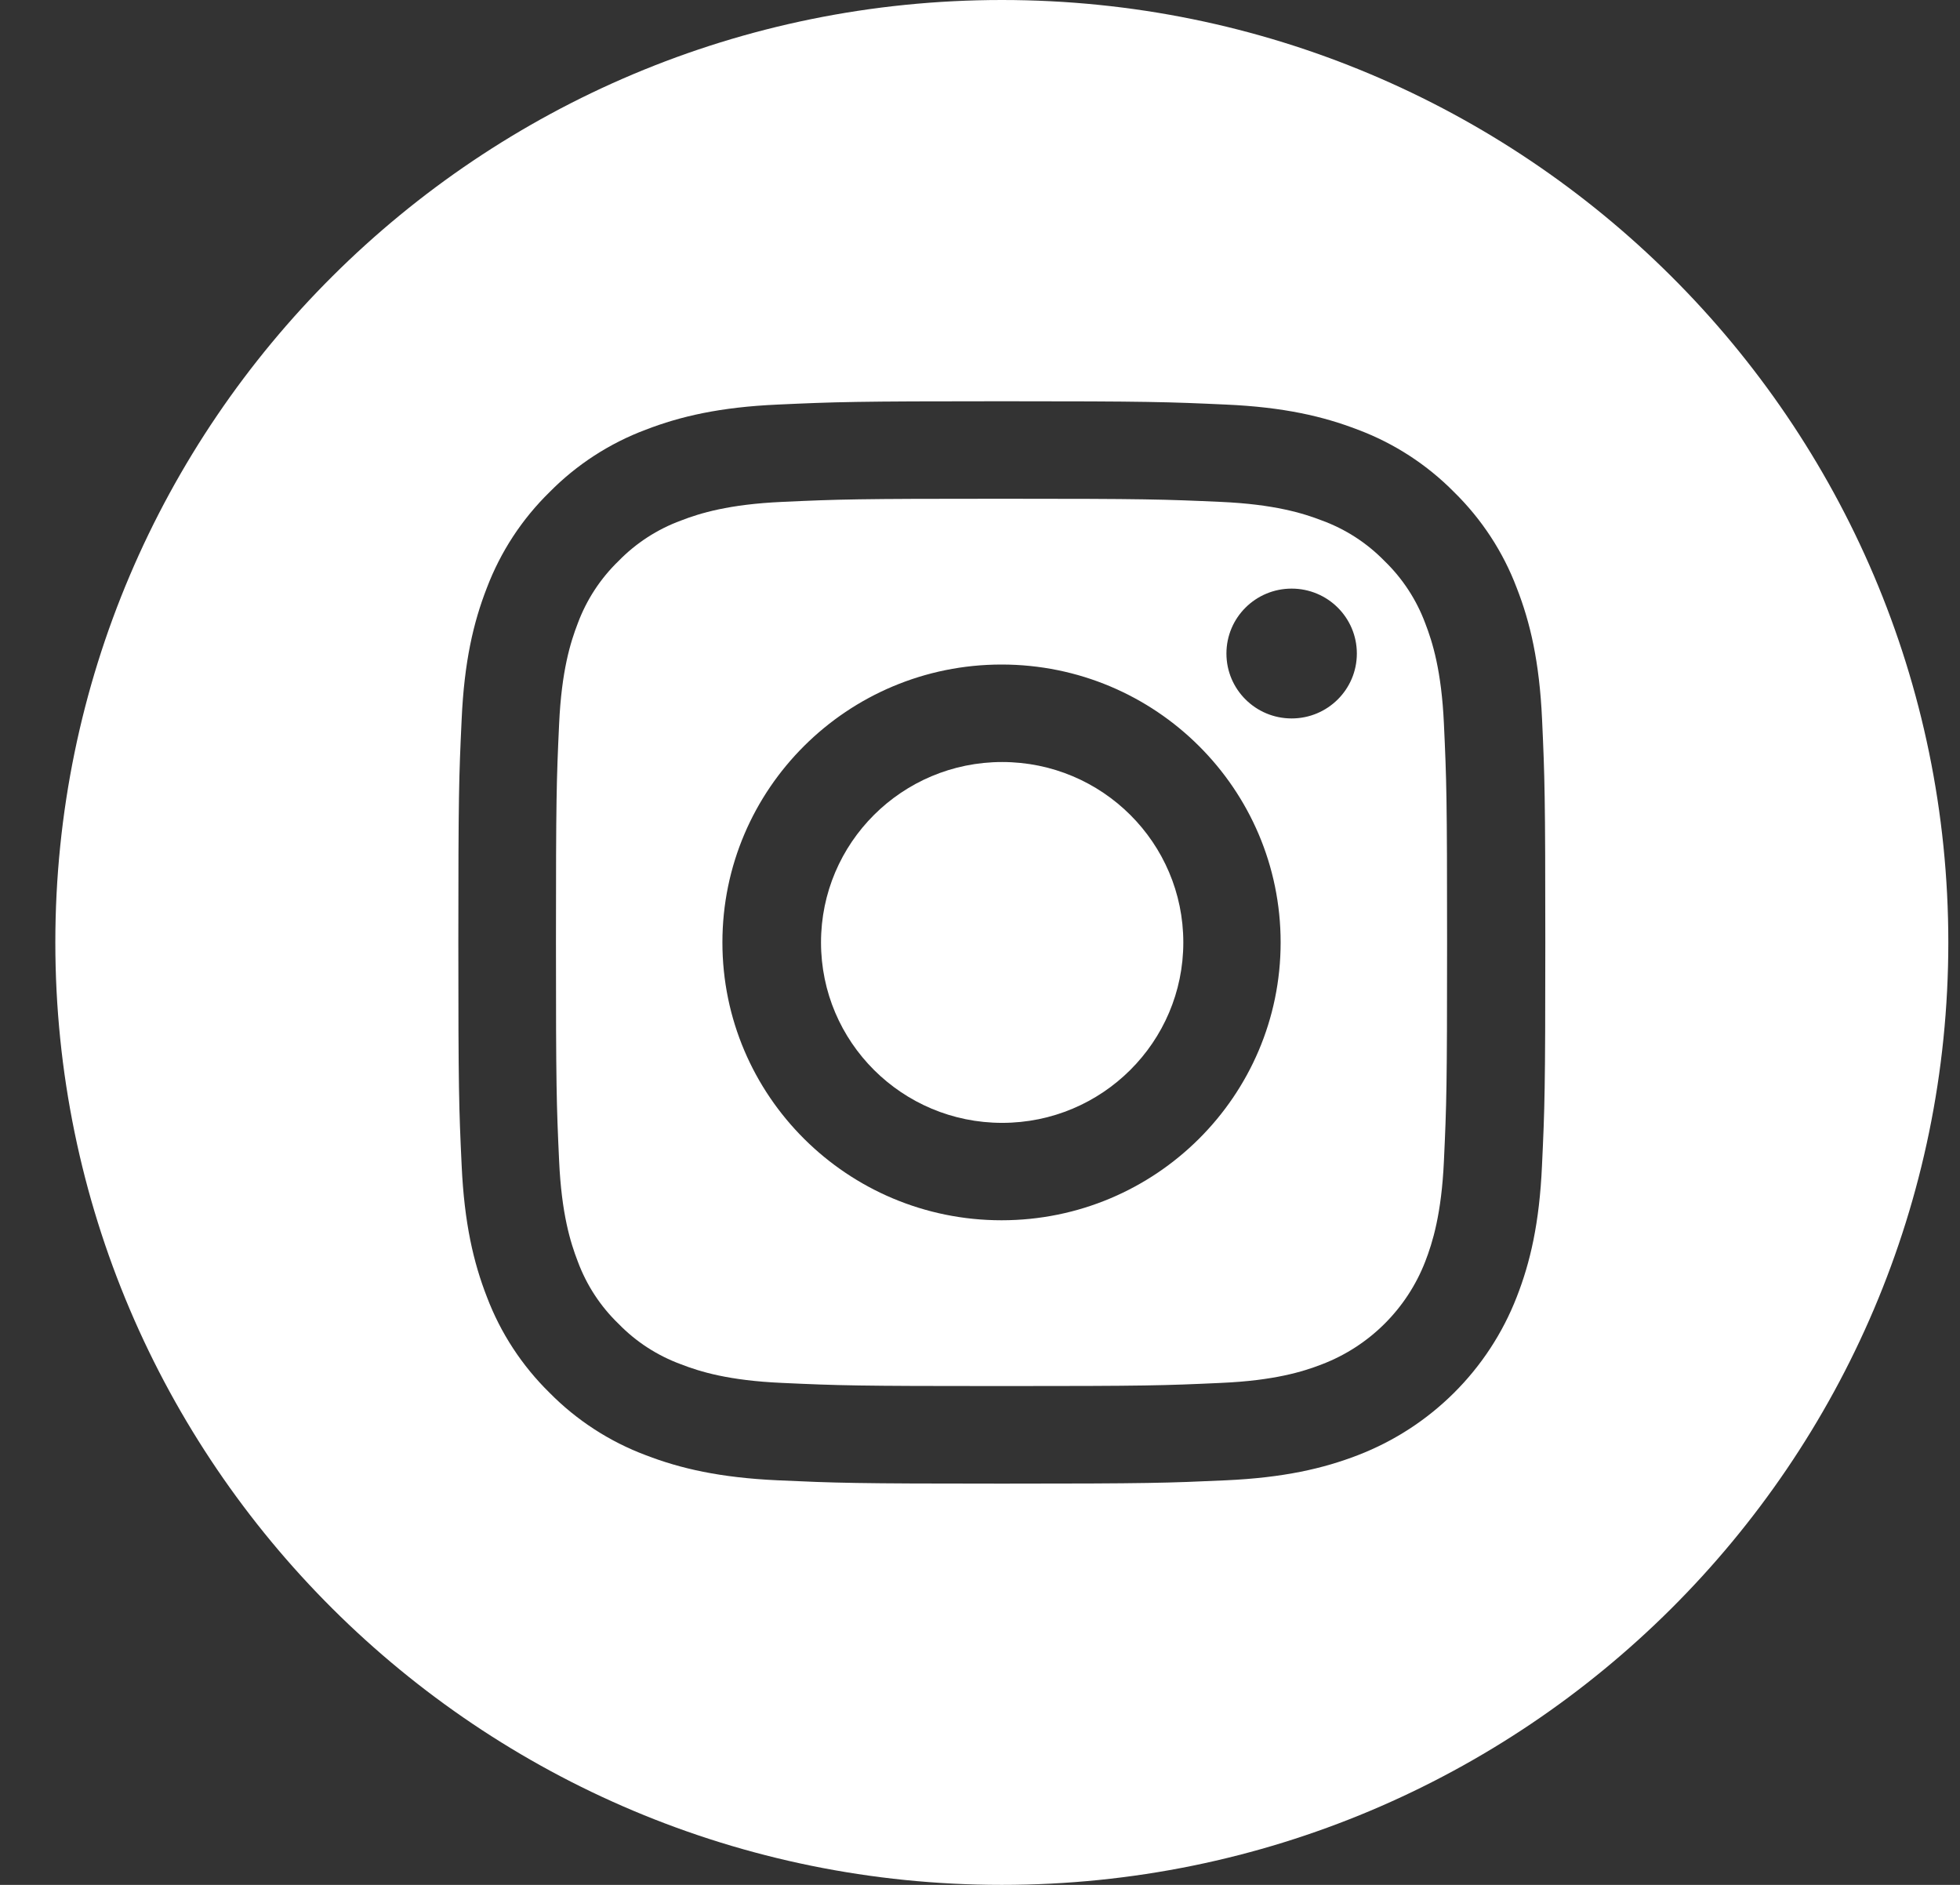
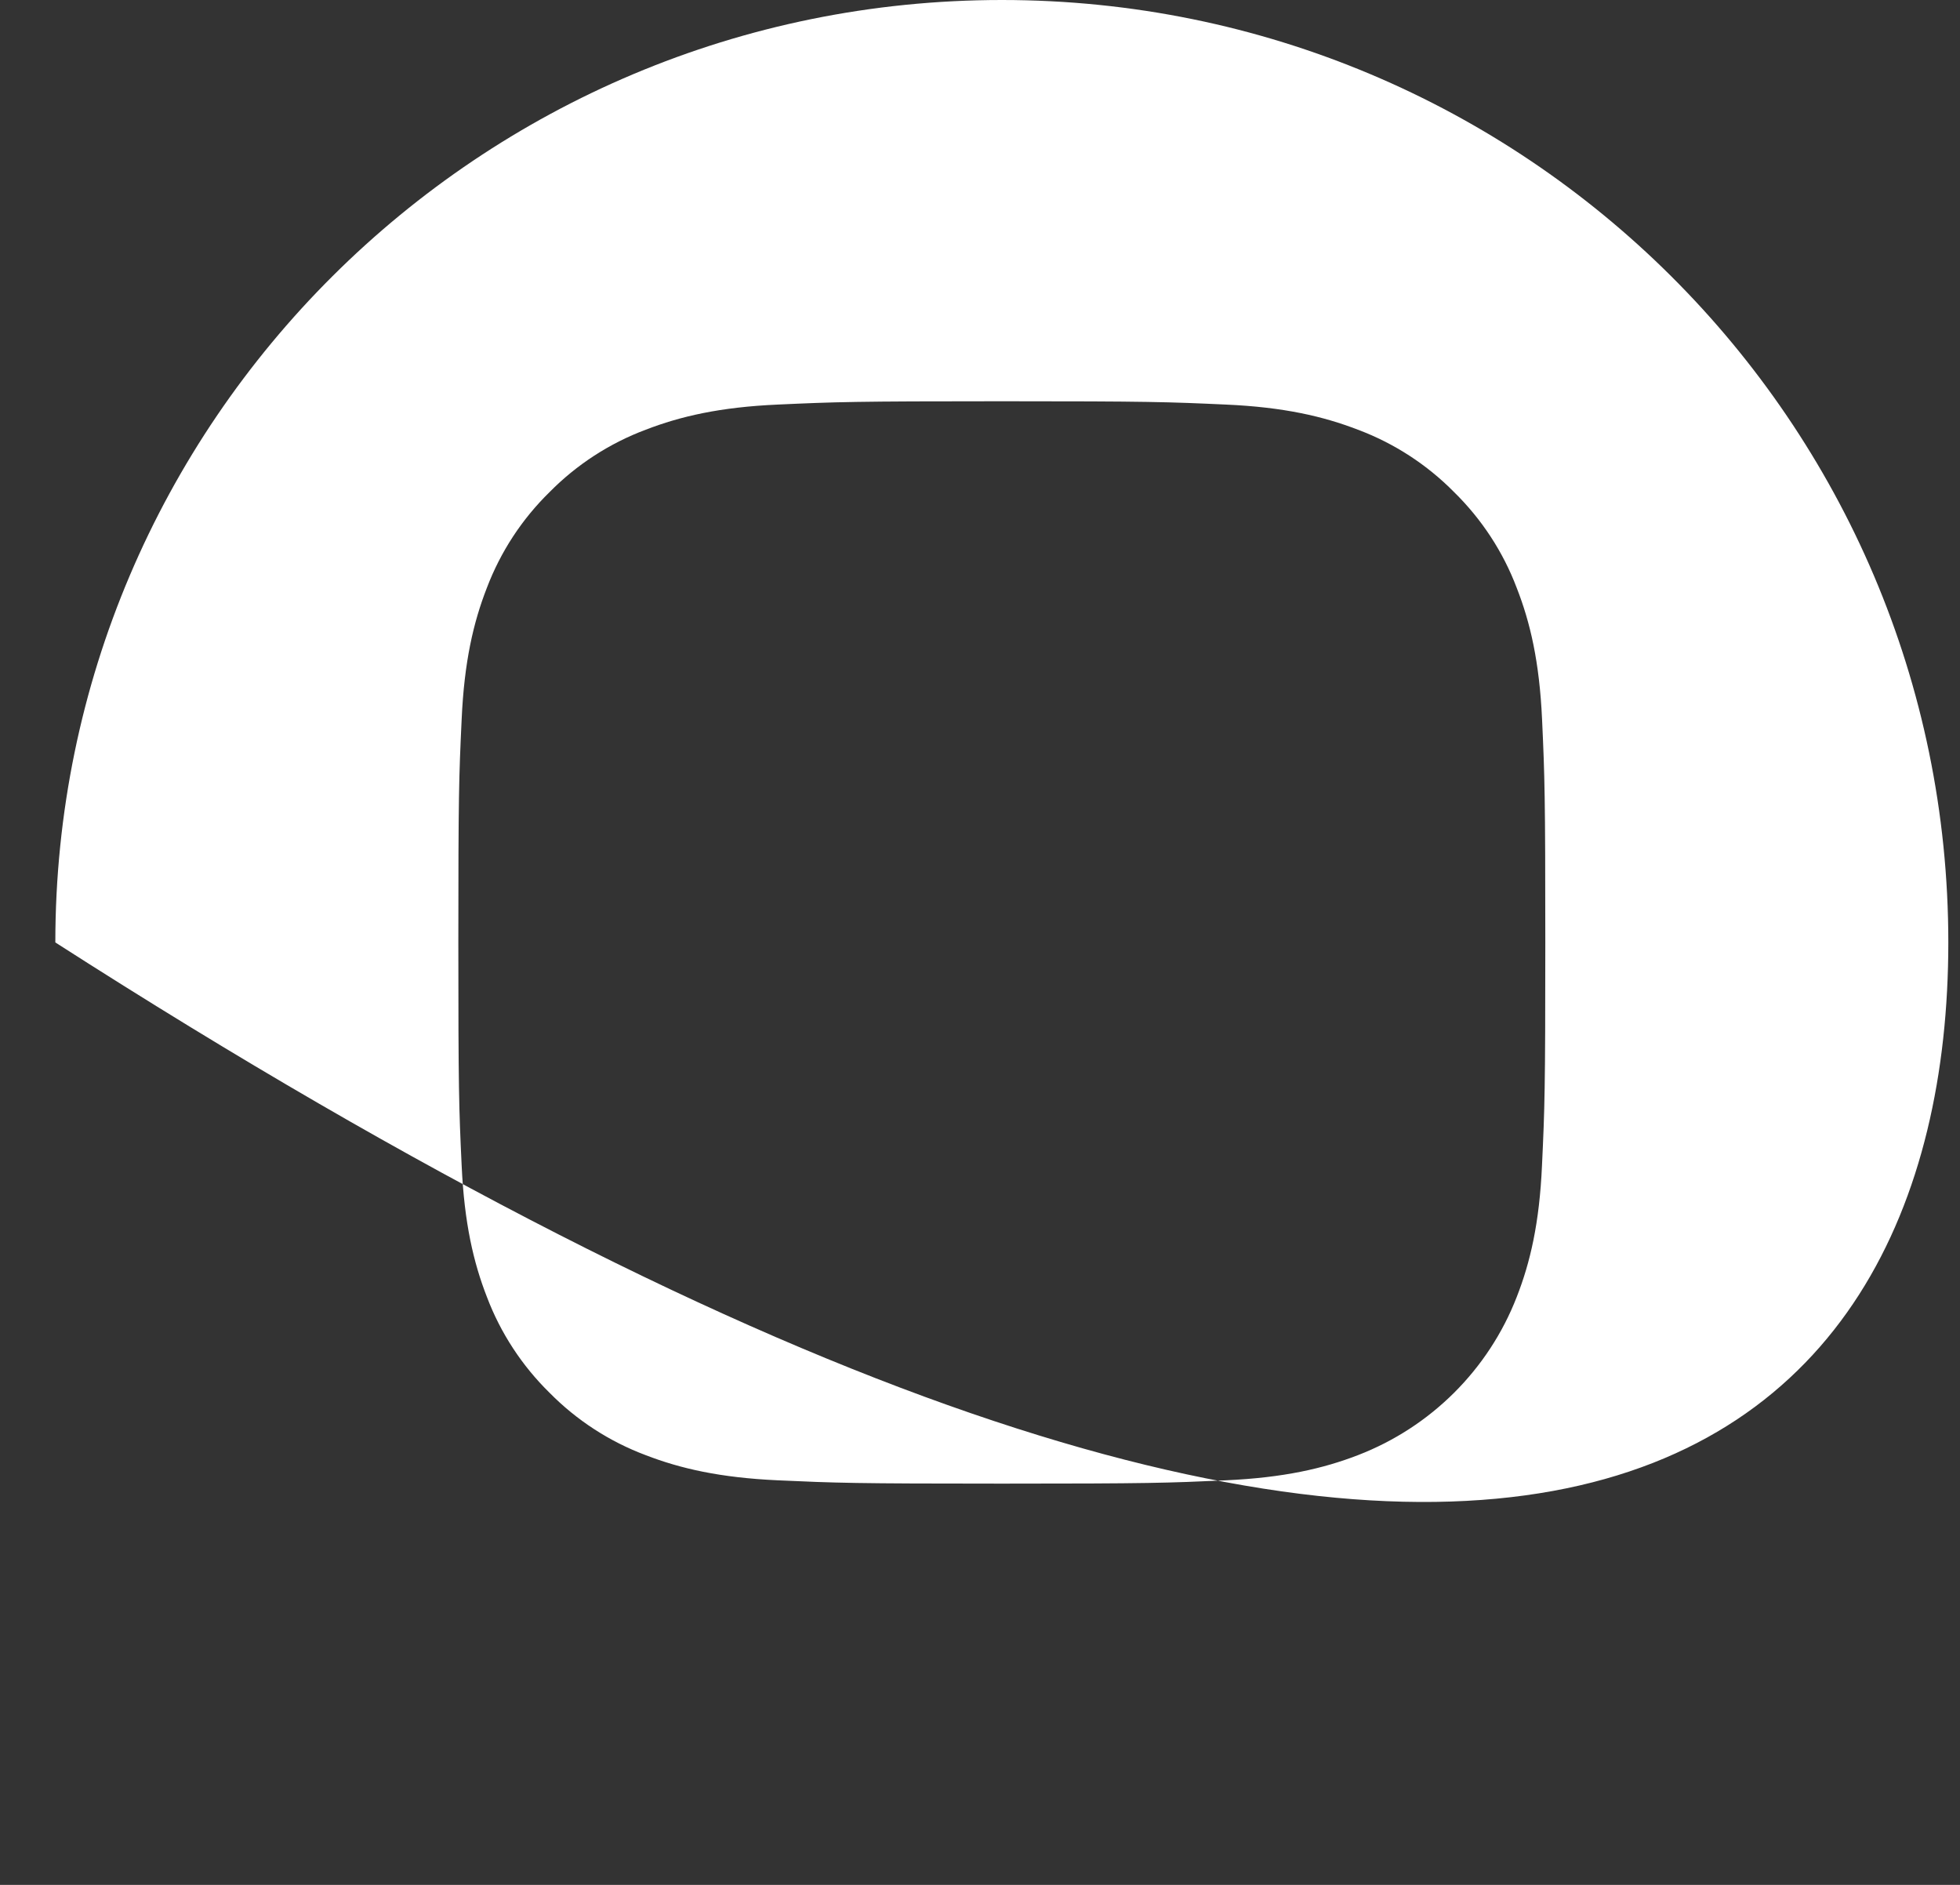
<svg xmlns="http://www.w3.org/2000/svg" width="26" height="25" viewBox="0 0 26 25" fill="none">
  <rect x="0" y="0" width="26" height="25" fill="#333333" stroke="none" />
-   <path d="M15.697 12.5C15.697 13.821 14.621 14.893 13.294 14.893C11.966 14.893 10.891 13.821 10.891 12.5C10.891 11.179 11.966 10.107 13.294 10.107C14.621 10.107 15.697 11.179 15.697 12.5Z" fill="white" />
-   <path d="M18.906 8.266C18.79 7.955 18.606 7.673 18.366 7.441C18.134 7.203 17.851 7.019 17.537 6.904C17.283 6.806 16.902 6.689 16.199 6.657C15.438 6.623 15.21 6.615 13.286 6.615C11.36 6.615 11.132 6.622 10.372 6.657C9.669 6.689 9.287 6.806 9.034 6.904C8.72 7.019 8.437 7.203 8.205 7.441C7.965 7.673 7.781 7.955 7.665 8.266C7.567 8.519 7.449 8.899 7.417 9.599C7.382 10.356 7.375 10.583 7.375 12.5C7.375 14.416 7.382 14.643 7.417 15.4C7.449 16.1 7.567 16.48 7.665 16.733C7.781 17.045 7.965 17.327 8.205 17.558C8.437 17.797 8.72 17.98 9.033 18.095C9.287 18.194 9.669 18.311 10.372 18.342C11.132 18.377 11.36 18.384 13.285 18.384C15.211 18.384 15.439 18.377 16.199 18.342C16.901 18.311 17.283 18.194 17.537 18.095C18.166 17.854 18.663 17.359 18.906 16.733C19.004 16.48 19.122 16.1 19.154 15.4C19.189 14.643 19.196 14.416 19.196 12.5C19.196 10.583 19.189 10.356 19.154 9.599C19.122 8.899 19.004 8.519 18.906 8.266ZM13.286 16.185C11.241 16.185 9.583 14.535 9.583 12.5C9.583 10.464 11.241 8.814 13.286 8.814C15.33 8.814 16.988 10.464 16.988 12.5C16.988 14.535 15.33 16.185 13.286 16.185ZM17.134 9.529C16.656 9.529 16.269 9.144 16.269 8.668C16.269 8.192 16.656 7.807 17.134 7.807C17.612 7.807 17.999 8.192 17.999 8.668C17.999 9.144 17.612 9.529 17.134 9.529Z" fill="white" />
-   <path d="M13.29 0C6.357 0 0.734 5.598 0.734 12.5C0.734 19.402 6.357 25 13.29 25C20.222 25 25.845 19.402 25.845 12.5C25.845 5.598 20.222 0 13.29 0ZM20.455 15.459C20.421 16.223 20.299 16.745 20.12 17.202C19.746 18.166 18.98 18.928 18.012 19.301C17.553 19.478 17.029 19.599 16.262 19.634C15.493 19.669 15.248 19.678 13.29 19.678C11.332 19.678 11.086 19.669 10.317 19.634C9.55 19.599 9.026 19.478 8.567 19.301C8.086 19.121 7.65 18.838 7.29 18.473C6.924 18.114 6.64 17.68 6.459 17.202C6.281 16.745 6.159 16.223 6.124 15.459C6.088 14.694 6.08 14.449 6.08 12.5C6.08 10.551 6.088 10.306 6.124 9.541C6.158 8.777 6.28 8.255 6.458 7.798C6.64 7.319 6.923 6.886 7.29 6.527C7.65 6.162 8.086 5.879 8.567 5.699C9.026 5.522 9.55 5.4 10.317 5.366C11.086 5.331 11.332 5.322 13.29 5.322C15.247 5.322 15.493 5.331 16.262 5.366C17.029 5.4 17.553 5.522 18.012 5.699C18.493 5.879 18.929 6.162 19.289 6.527C19.655 6.886 19.939 7.319 20.12 7.798C20.299 8.255 20.421 8.777 20.456 9.541C20.491 10.306 20.499 10.551 20.499 12.5C20.499 14.449 20.491 14.694 20.455 15.459Z" fill="white" />
+   <path d="M13.29 0C6.357 0 0.734 5.598 0.734 12.5C20.222 25 25.845 19.402 25.845 12.5C25.845 5.598 20.222 0 13.29 0ZM20.455 15.459C20.421 16.223 20.299 16.745 20.12 17.202C19.746 18.166 18.98 18.928 18.012 19.301C17.553 19.478 17.029 19.599 16.262 19.634C15.493 19.669 15.248 19.678 13.29 19.678C11.332 19.678 11.086 19.669 10.317 19.634C9.55 19.599 9.026 19.478 8.567 19.301C8.086 19.121 7.65 18.838 7.29 18.473C6.924 18.114 6.64 17.68 6.459 17.202C6.281 16.745 6.159 16.223 6.124 15.459C6.088 14.694 6.08 14.449 6.08 12.5C6.08 10.551 6.088 10.306 6.124 9.541C6.158 8.777 6.28 8.255 6.458 7.798C6.64 7.319 6.923 6.886 7.29 6.527C7.65 6.162 8.086 5.879 8.567 5.699C9.026 5.522 9.55 5.4 10.317 5.366C11.086 5.331 11.332 5.322 13.29 5.322C15.247 5.322 15.493 5.331 16.262 5.366C17.029 5.4 17.553 5.522 18.012 5.699C18.493 5.879 18.929 6.162 19.289 6.527C19.655 6.886 19.939 7.319 20.12 7.798C20.299 8.255 20.421 8.777 20.456 9.541C20.491 10.306 20.499 10.551 20.499 12.5C20.499 14.449 20.491 14.694 20.455 15.459Z" fill="white" />
</svg>